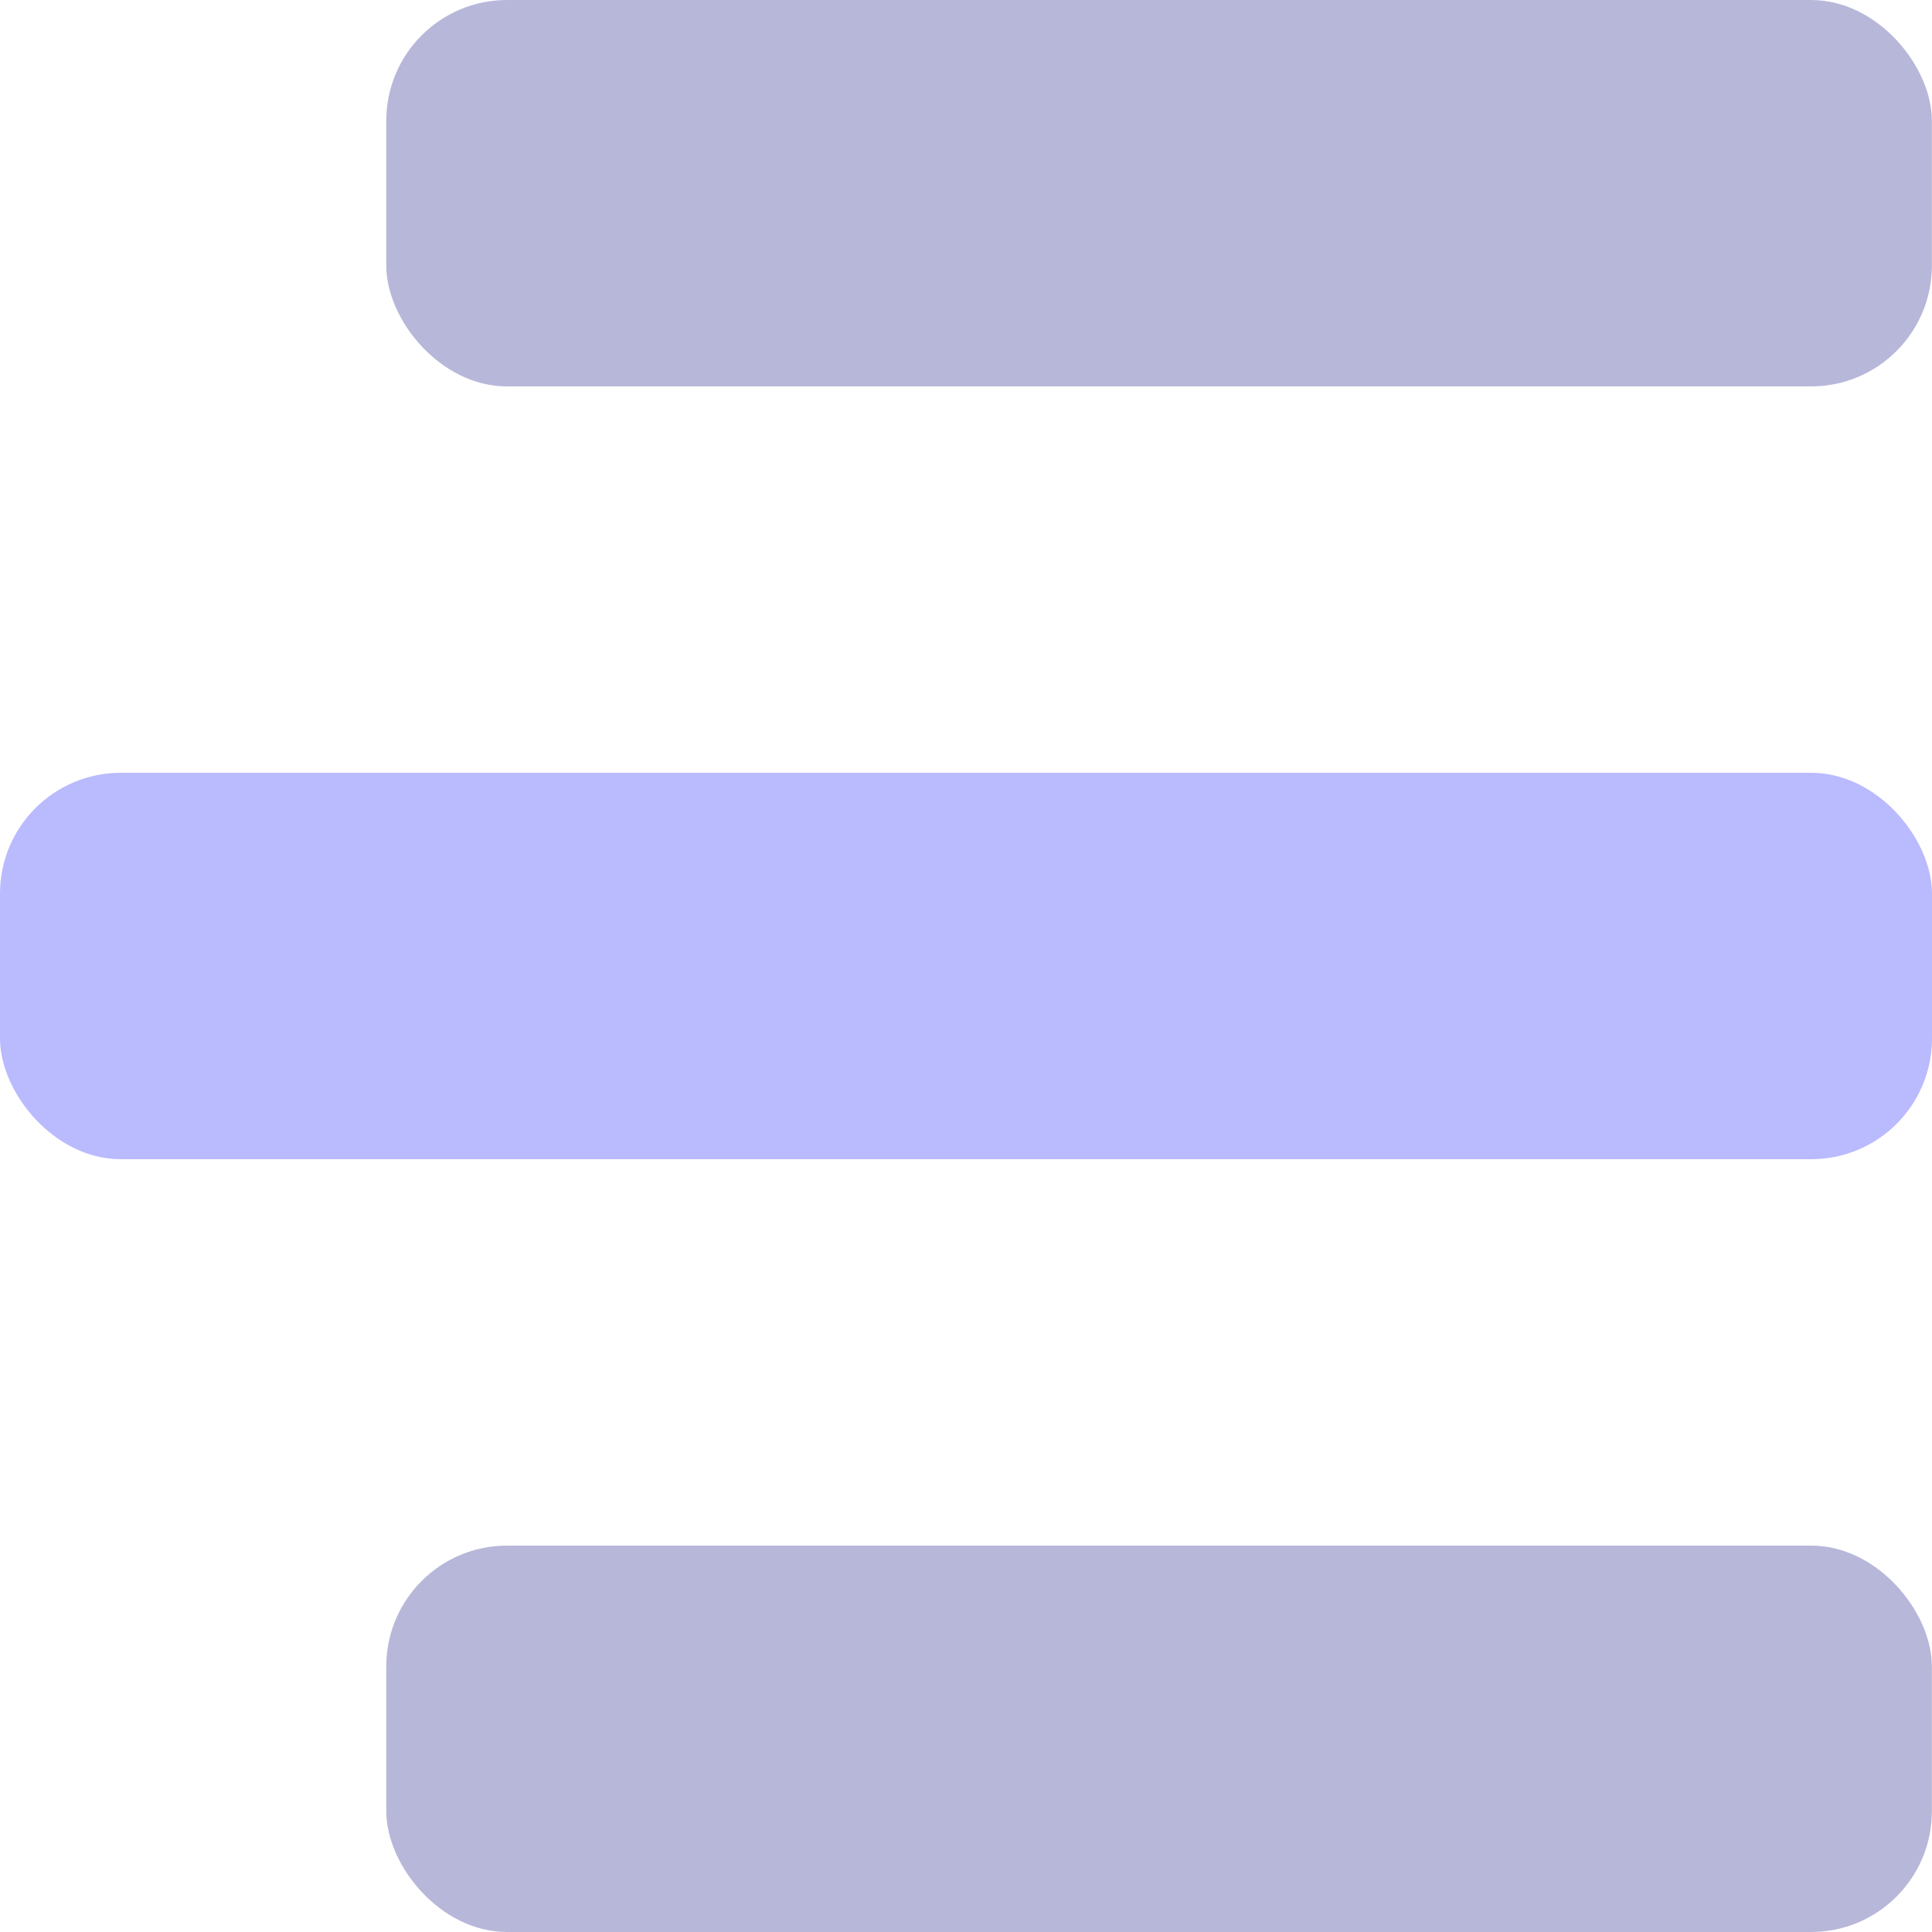
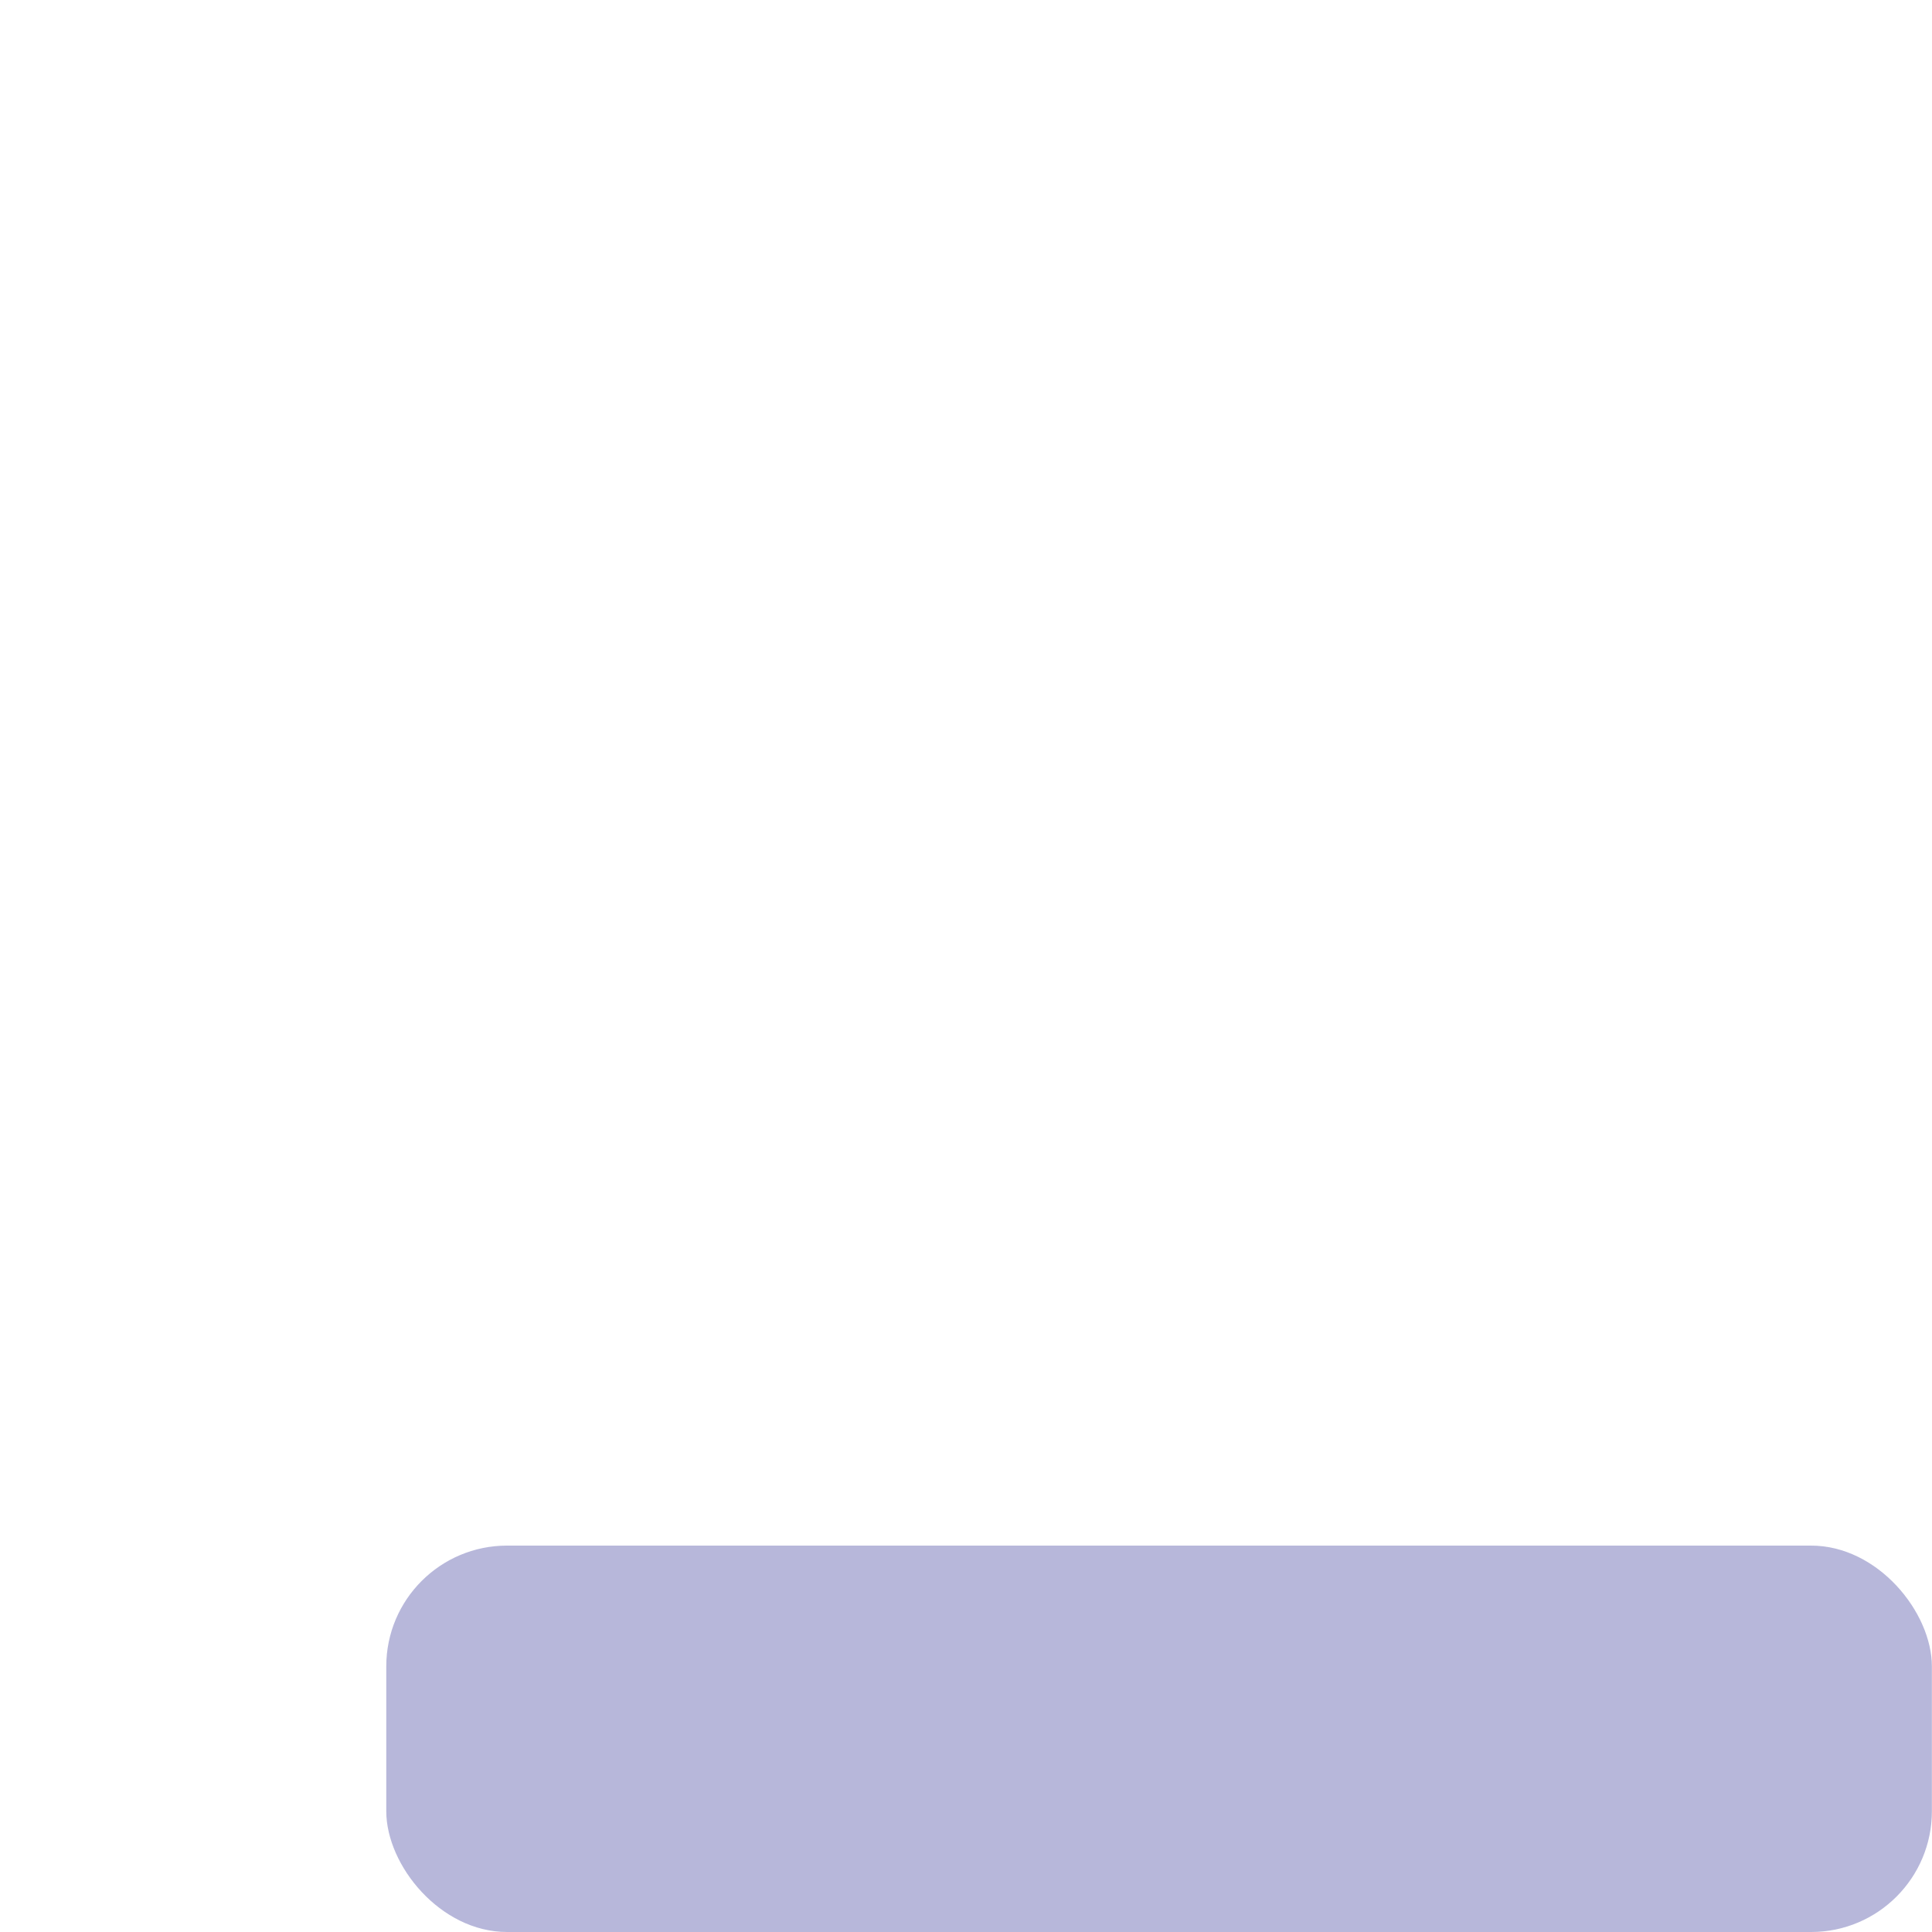
<svg xmlns="http://www.w3.org/2000/svg" width="16" height="16" viewBox="0 0 16 16" fill="none">
-   <rect opacity="0.56" x="3.199" width="12.8" height="3.2" rx="1" fill="#7F7FBE" />
-   <rect y="6.4" width="16" height="3.2" rx="1" fill="#BABAFF" />
  <rect opacity="0.56" x="3.199" y="12.8" width="12.8" height="3.2" rx="1" fill="#7F7FBE" />
</svg>